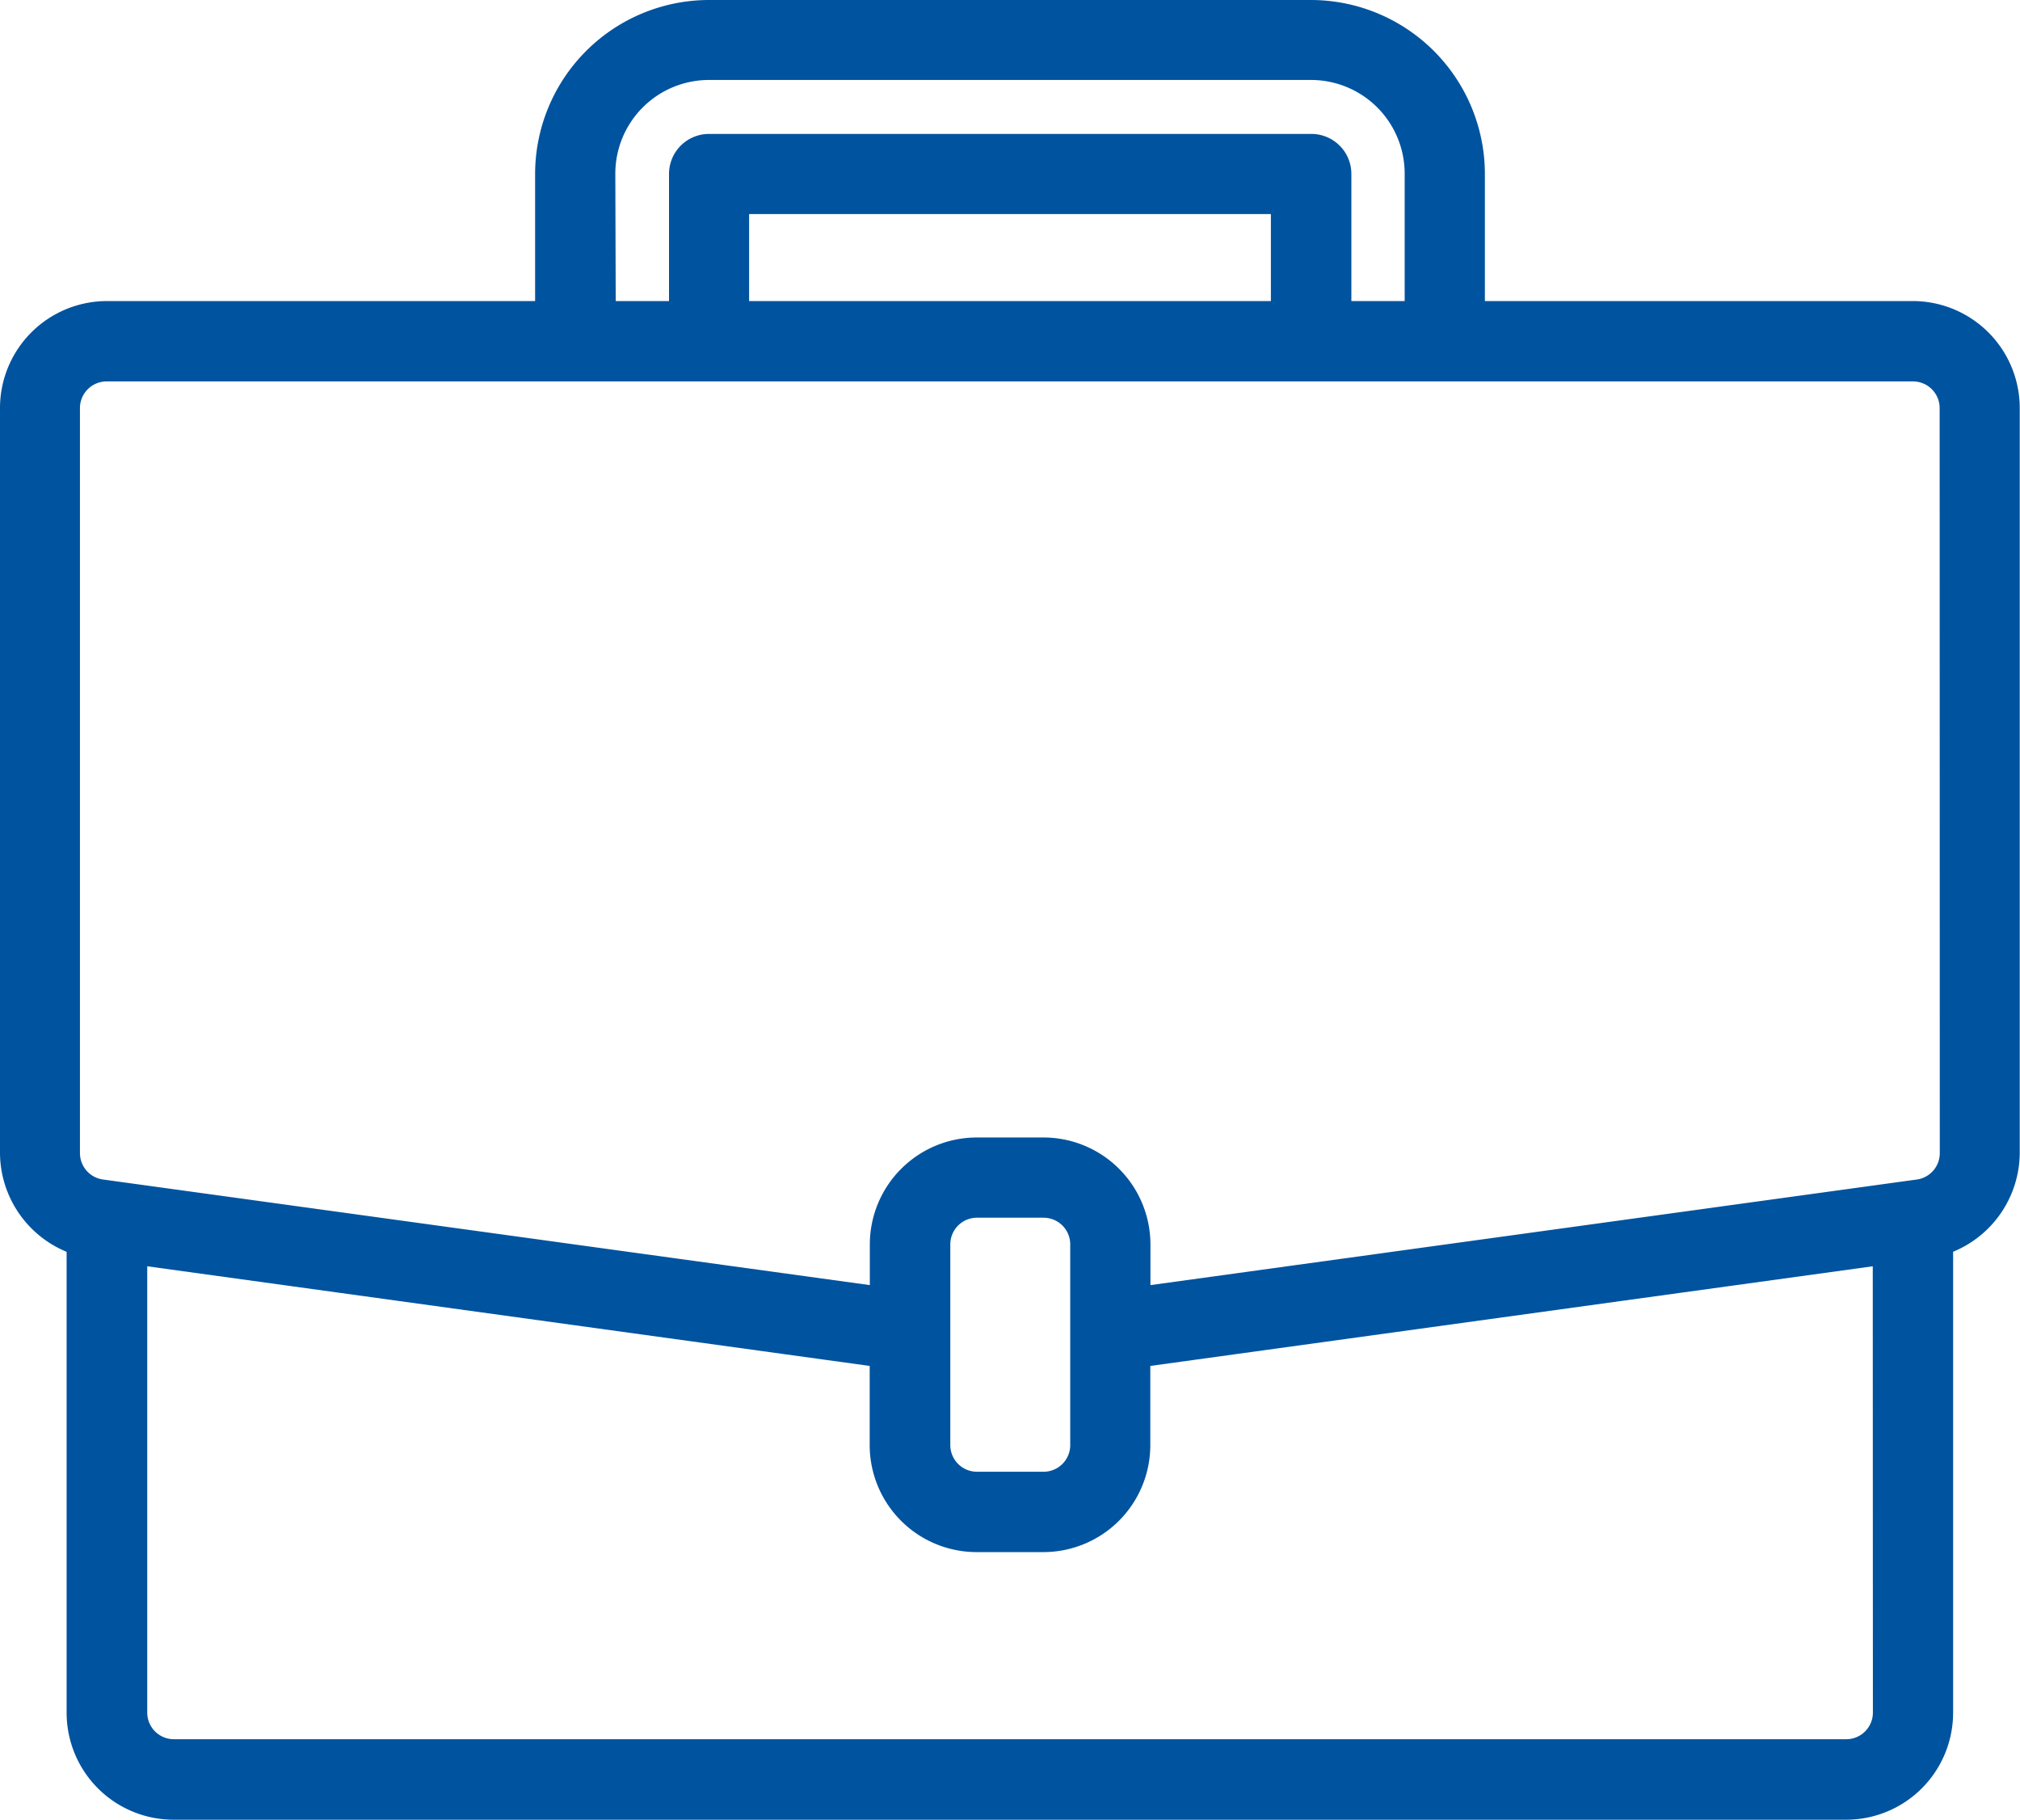
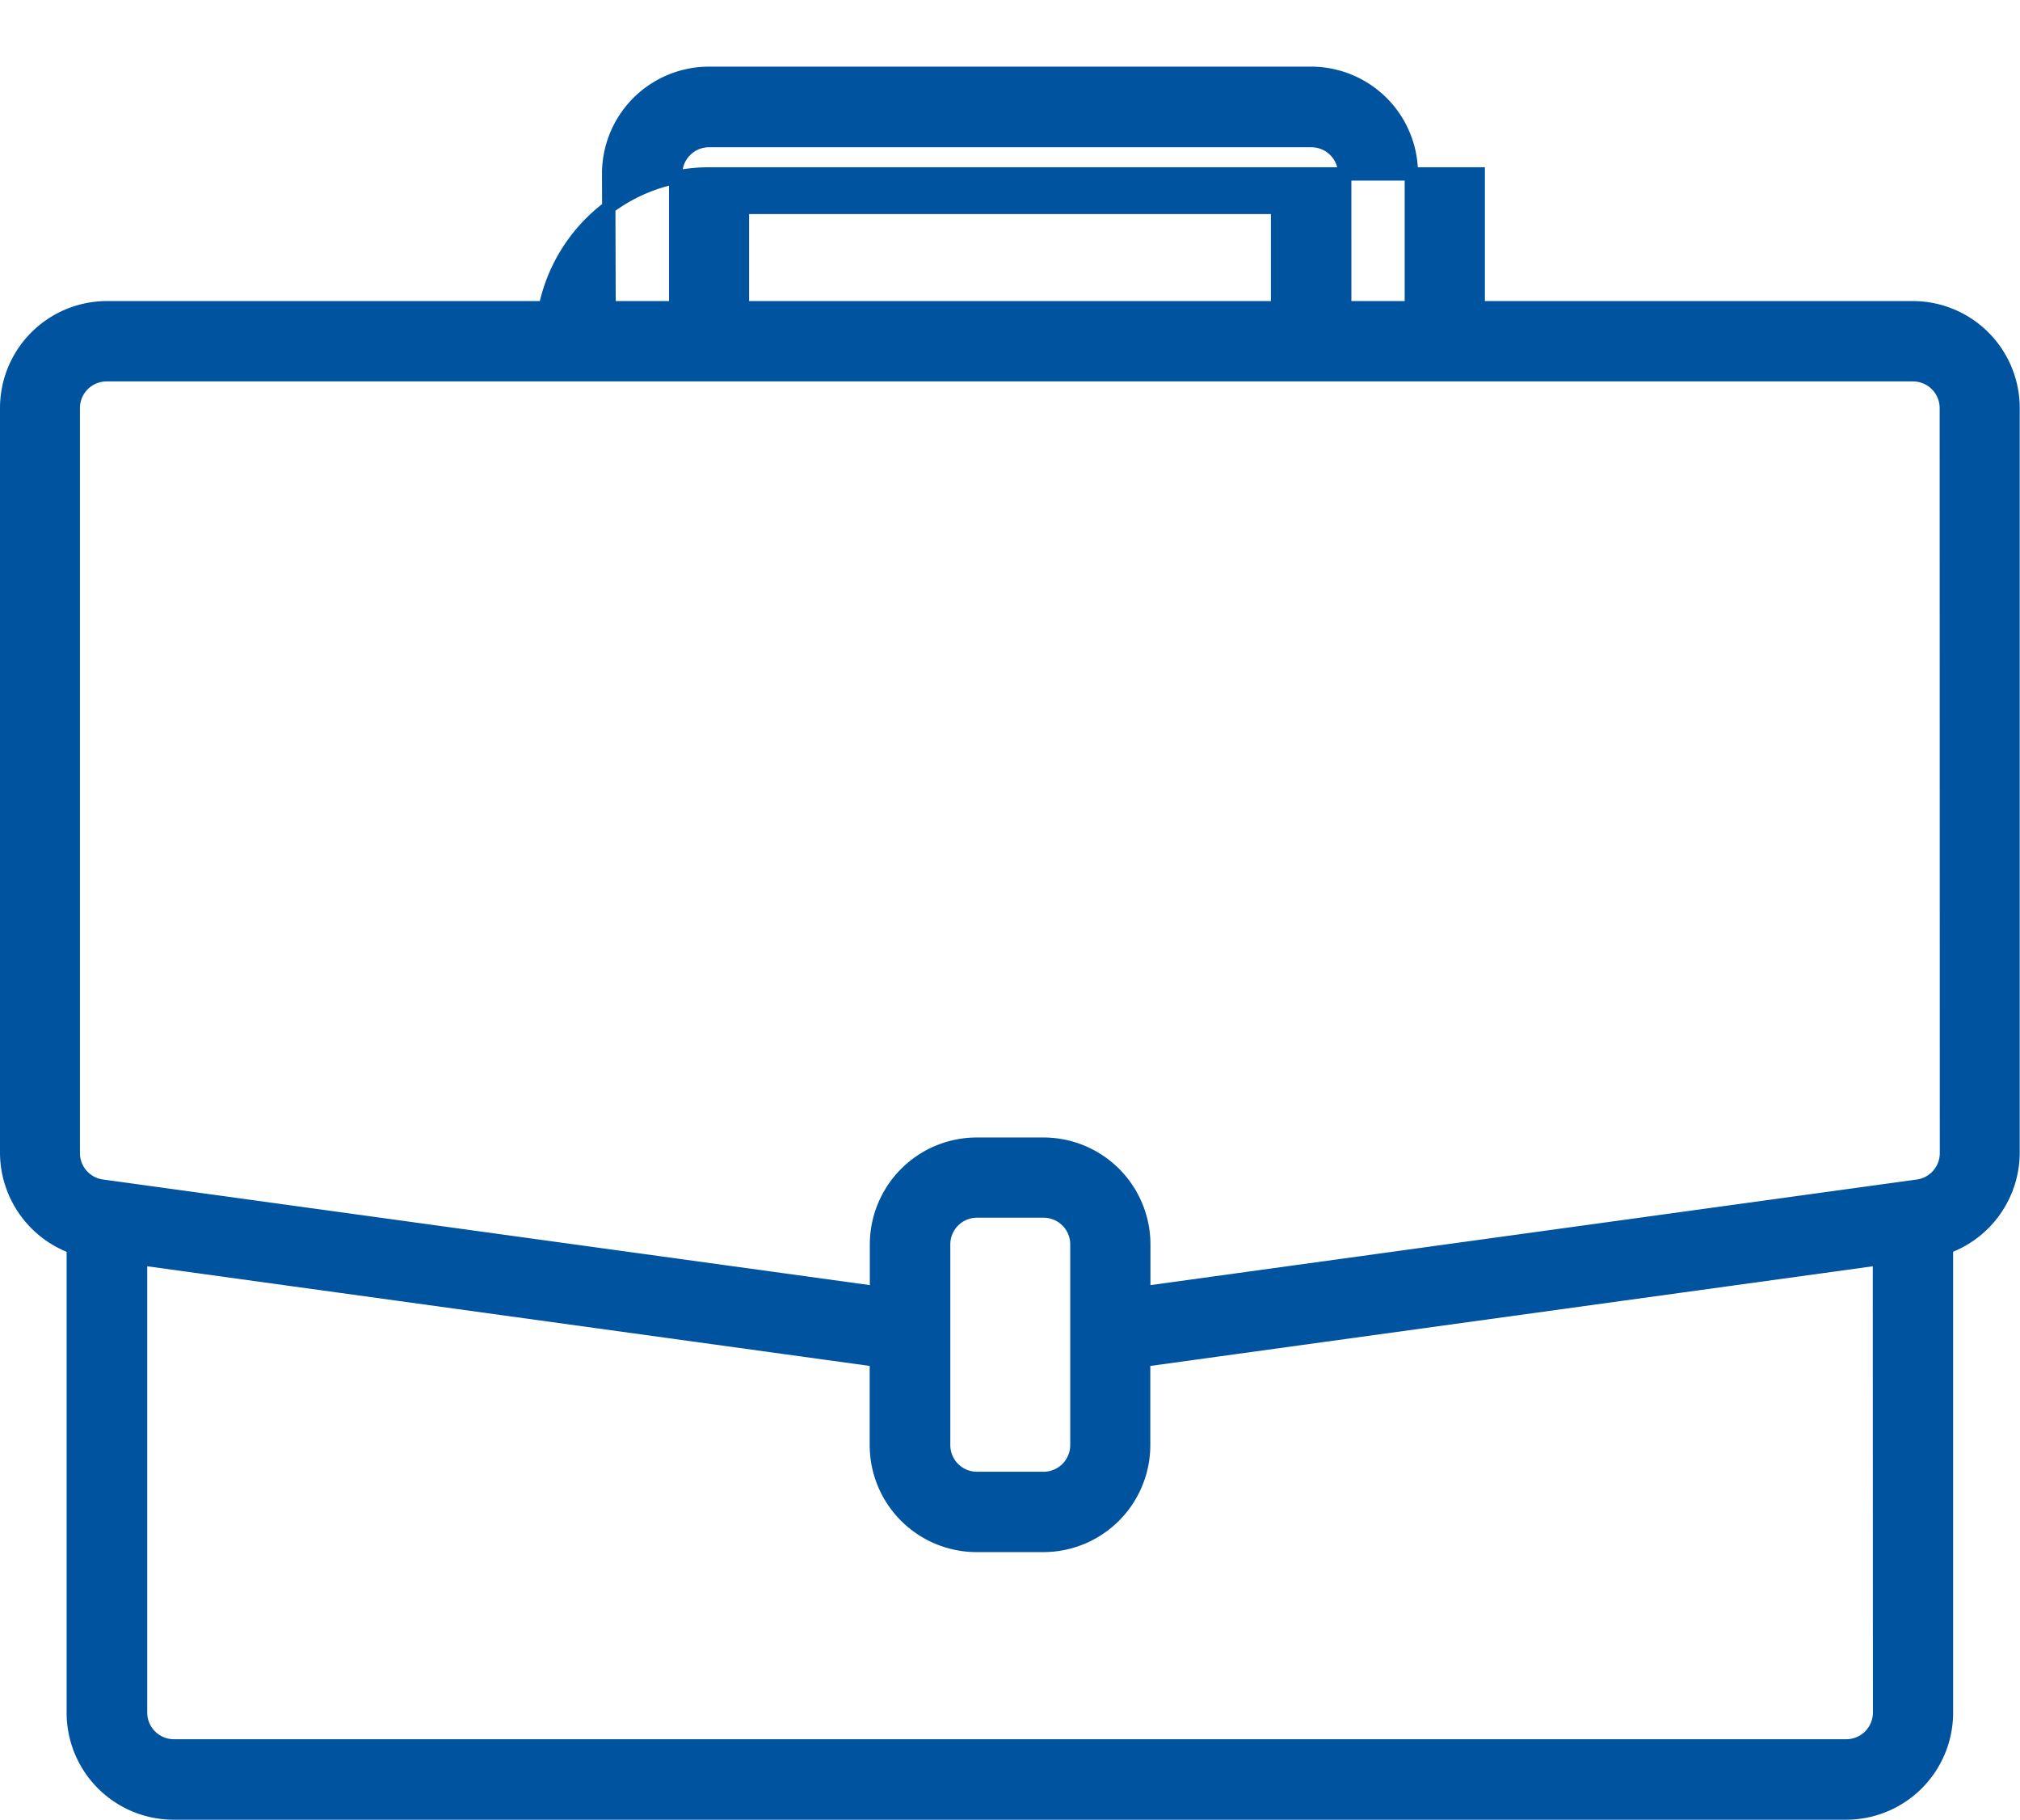
<svg xmlns="http://www.w3.org/2000/svg" width="30.32" height="27.308" viewBox="0 0 30.32 27.308">
-   <path id="work" d="M28.614,4.518H22.088V2.51A2.513,2.513,0,0,0,19.578,0H10.542a2.513,2.513,0,0,0-2.51,2.51V4.518H1.506A1.506,1.506,0,0,0,0,6.024V17.2a1.513,1.513,0,0,0,1,1.417V25.6A1.506,1.506,0,0,0,2.51,27.108h25.1A1.506,1.506,0,0,0,29.116,25.6V18.616a1.513,1.513,0,0,0,1-1.418V6.024a1.506,1.506,0,0,0-1.506-1.506ZM9.036,2.51A1.506,1.506,0,0,1,10.542,1h9.036A1.506,1.506,0,0,1,21.084,2.51V4.518h-1V2.51a.5.5,0,0,0-.5-.5H10.542a.5.5,0,0,0-.5.5V4.518h-1Zm10.04,2.008H11.044V3.012h8.032ZM28.112,25.6a.5.5,0,0,1-.5.5H2.51a.5.5,0,0,1-.5-.5V18.788l11.044,1.523v1.275a1.506,1.506,0,0,0,1.506,1.506h1a1.506,1.506,0,0,0,1.506-1.506V20.311l11.044-1.523ZM16.064,21.586a.5.5,0,0,1-.5.5h-1a.5.5,0,0,1-.5-.5V18.574a.5.5,0,0,1,.5-.5h1a.5.5,0,0,1,.5.5ZM29.116,17.2a.5.5,0,0,1-.432.5l-.139.019L17.068,19.3v-.724a1.506,1.506,0,0,0-1.506-1.506h-1a1.506,1.506,0,0,0-1.506,1.506V19.3L1.436,17.7A.5.5,0,0,1,1,17.2V6.024a.5.5,0,0,1,.5-.5H28.614a.5.5,0,0,1,.5.5Zm0,0" transform="translate(0.1 0.1)" fill="#00539f" stroke="#00539f" stroke-width="0.2" />
+   <path id="work" d="M28.614,4.518H22.088V2.51H10.542a2.513,2.513,0,0,0-2.51,2.51V4.518H1.506A1.506,1.506,0,0,0,0,6.024V17.2a1.513,1.513,0,0,0,1,1.417V25.6A1.506,1.506,0,0,0,2.51,27.108h25.1A1.506,1.506,0,0,0,29.116,25.6V18.616a1.513,1.513,0,0,0,1-1.418V6.024a1.506,1.506,0,0,0-1.506-1.506ZM9.036,2.51A1.506,1.506,0,0,1,10.542,1h9.036A1.506,1.506,0,0,1,21.084,2.51V4.518h-1V2.51a.5.5,0,0,0-.5-.5H10.542a.5.5,0,0,0-.5.5V4.518h-1Zm10.04,2.008H11.044V3.012h8.032ZM28.112,25.6a.5.5,0,0,1-.5.5H2.51a.5.5,0,0,1-.5-.5V18.788l11.044,1.523v1.275a1.506,1.506,0,0,0,1.506,1.506h1a1.506,1.506,0,0,0,1.506-1.506V20.311l11.044-1.523ZM16.064,21.586a.5.5,0,0,1-.5.5h-1a.5.5,0,0,1-.5-.5V18.574a.5.5,0,0,1,.5-.5h1a.5.5,0,0,1,.5.5ZM29.116,17.2a.5.5,0,0,1-.432.5l-.139.019L17.068,19.3v-.724a1.506,1.506,0,0,0-1.506-1.506h-1a1.506,1.506,0,0,0-1.506,1.506V19.3L1.436,17.7A.5.5,0,0,1,1,17.2V6.024a.5.5,0,0,1,.5-.5H28.614a.5.5,0,0,1,.5.5Zm0,0" transform="translate(0.1 0.1)" fill="#00539f" stroke="#00539f" stroke-width="0.2" />
</svg>